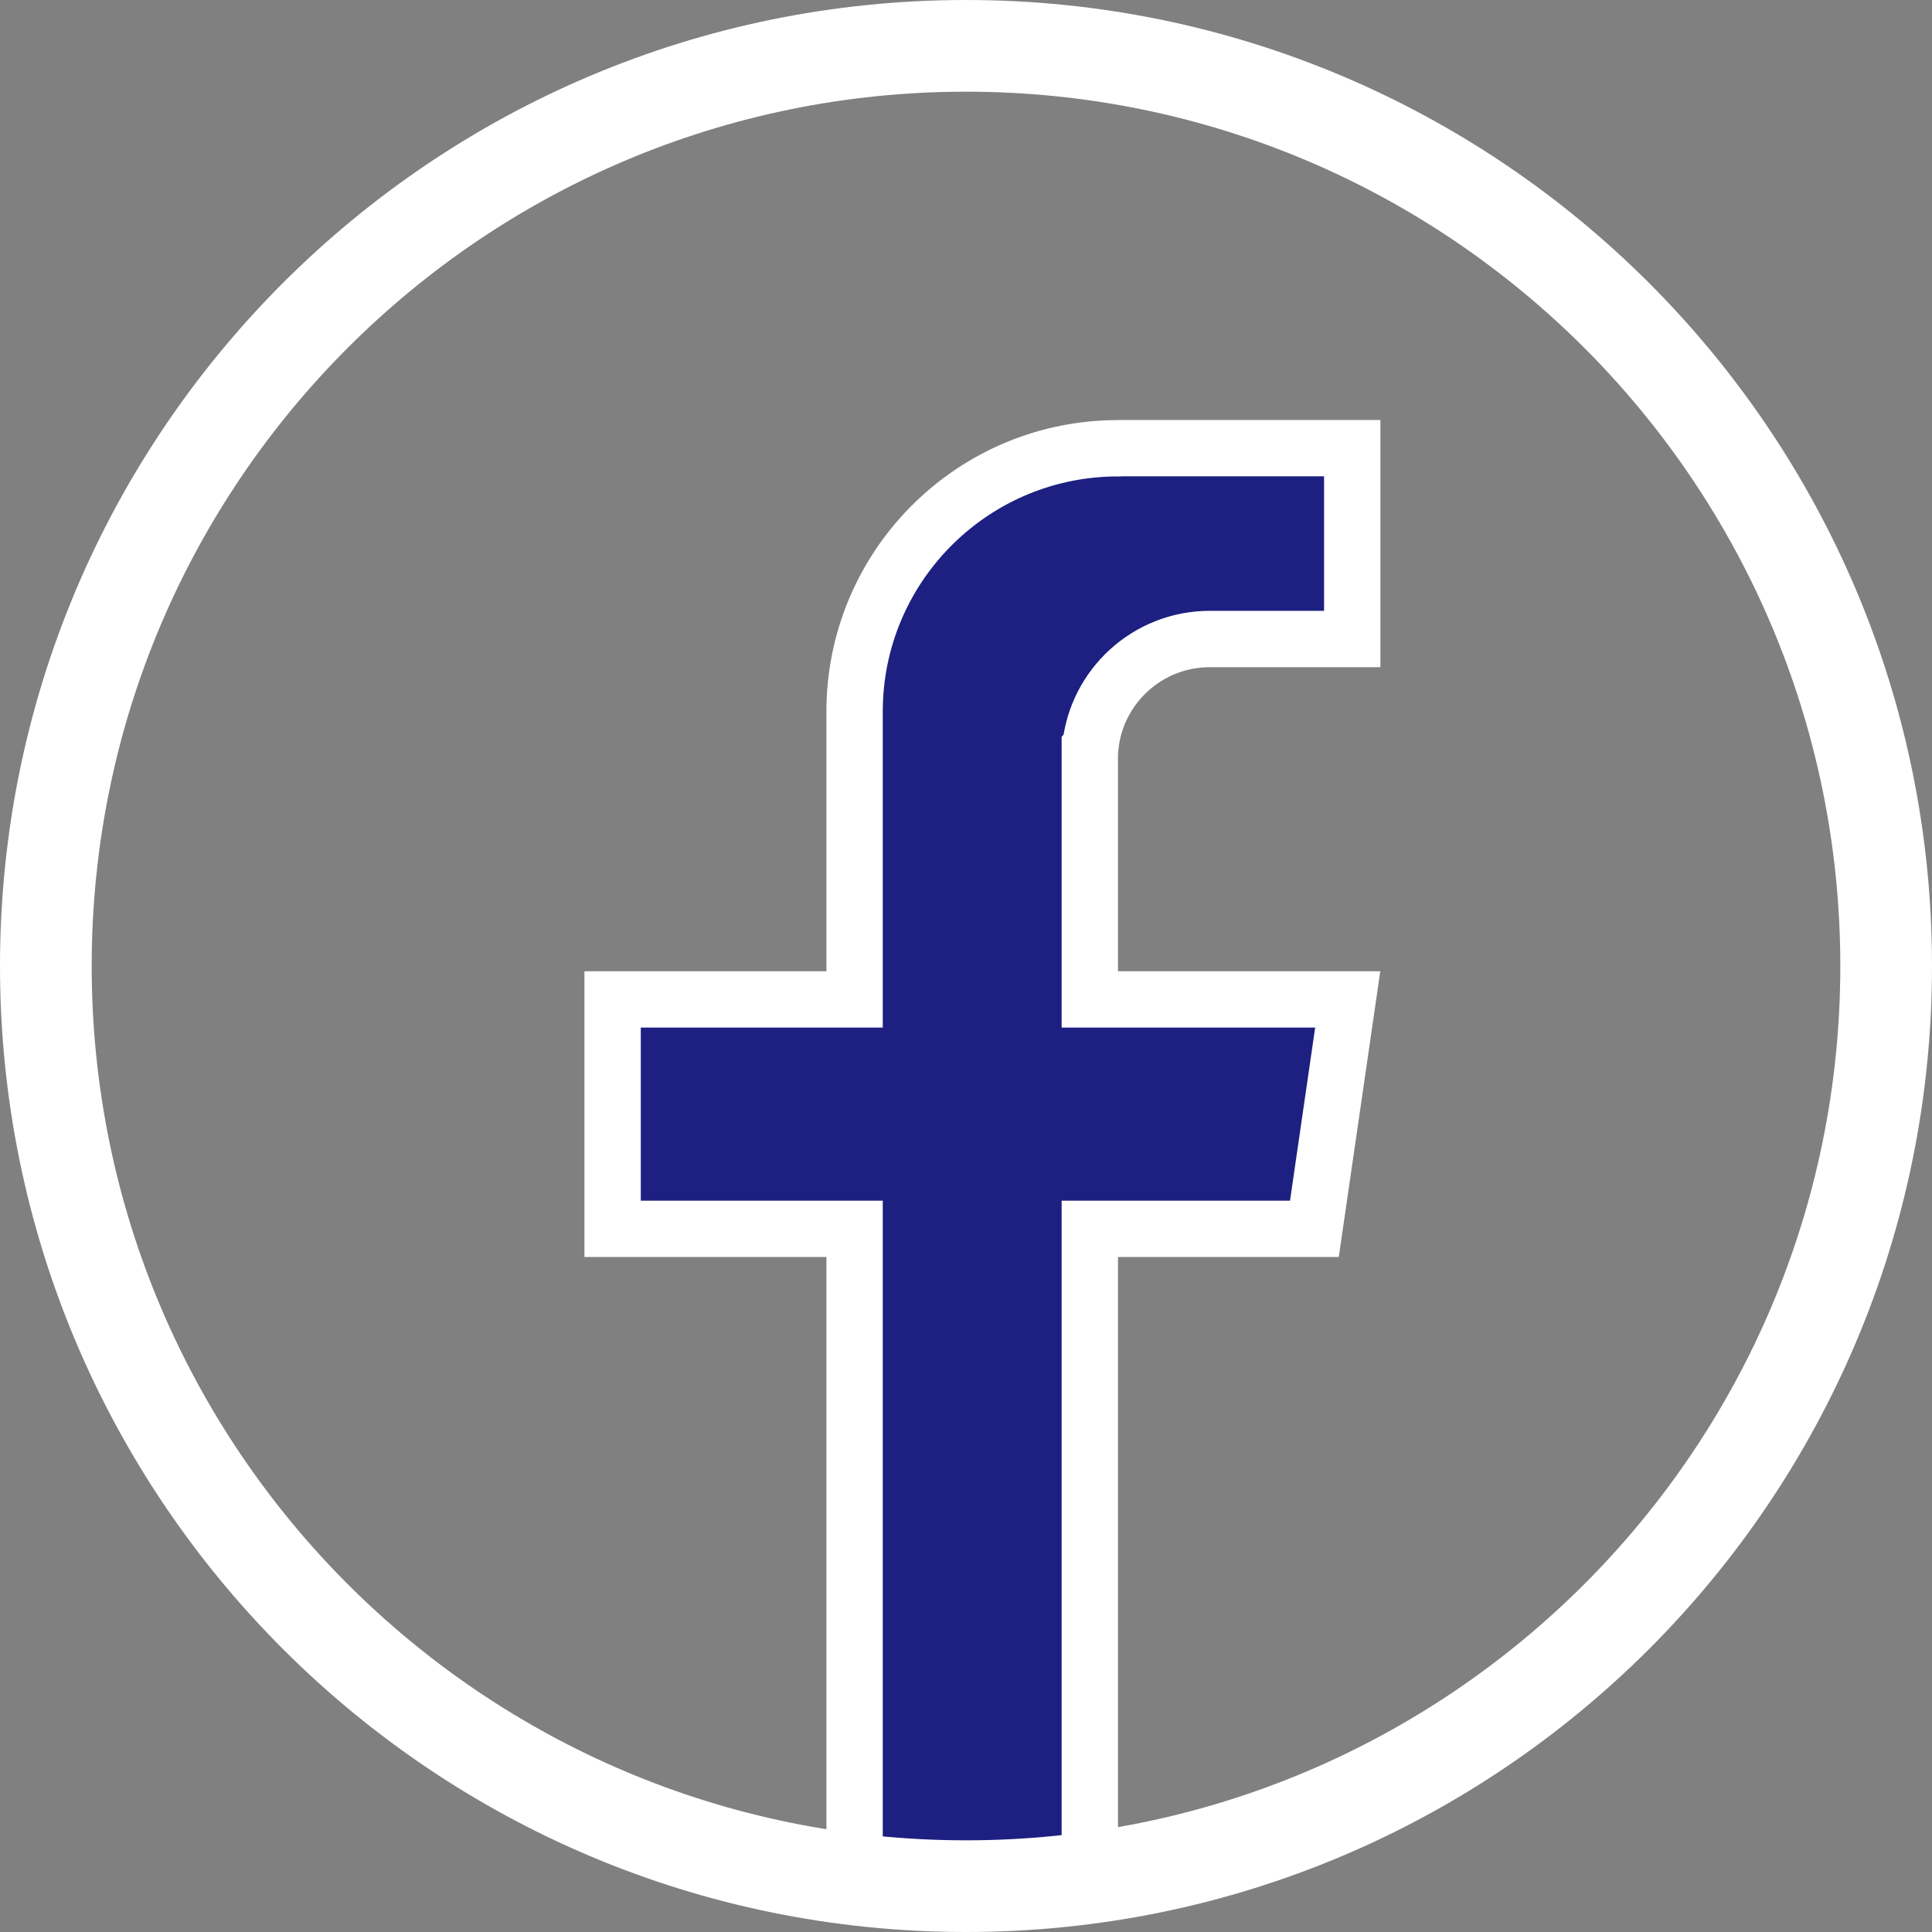
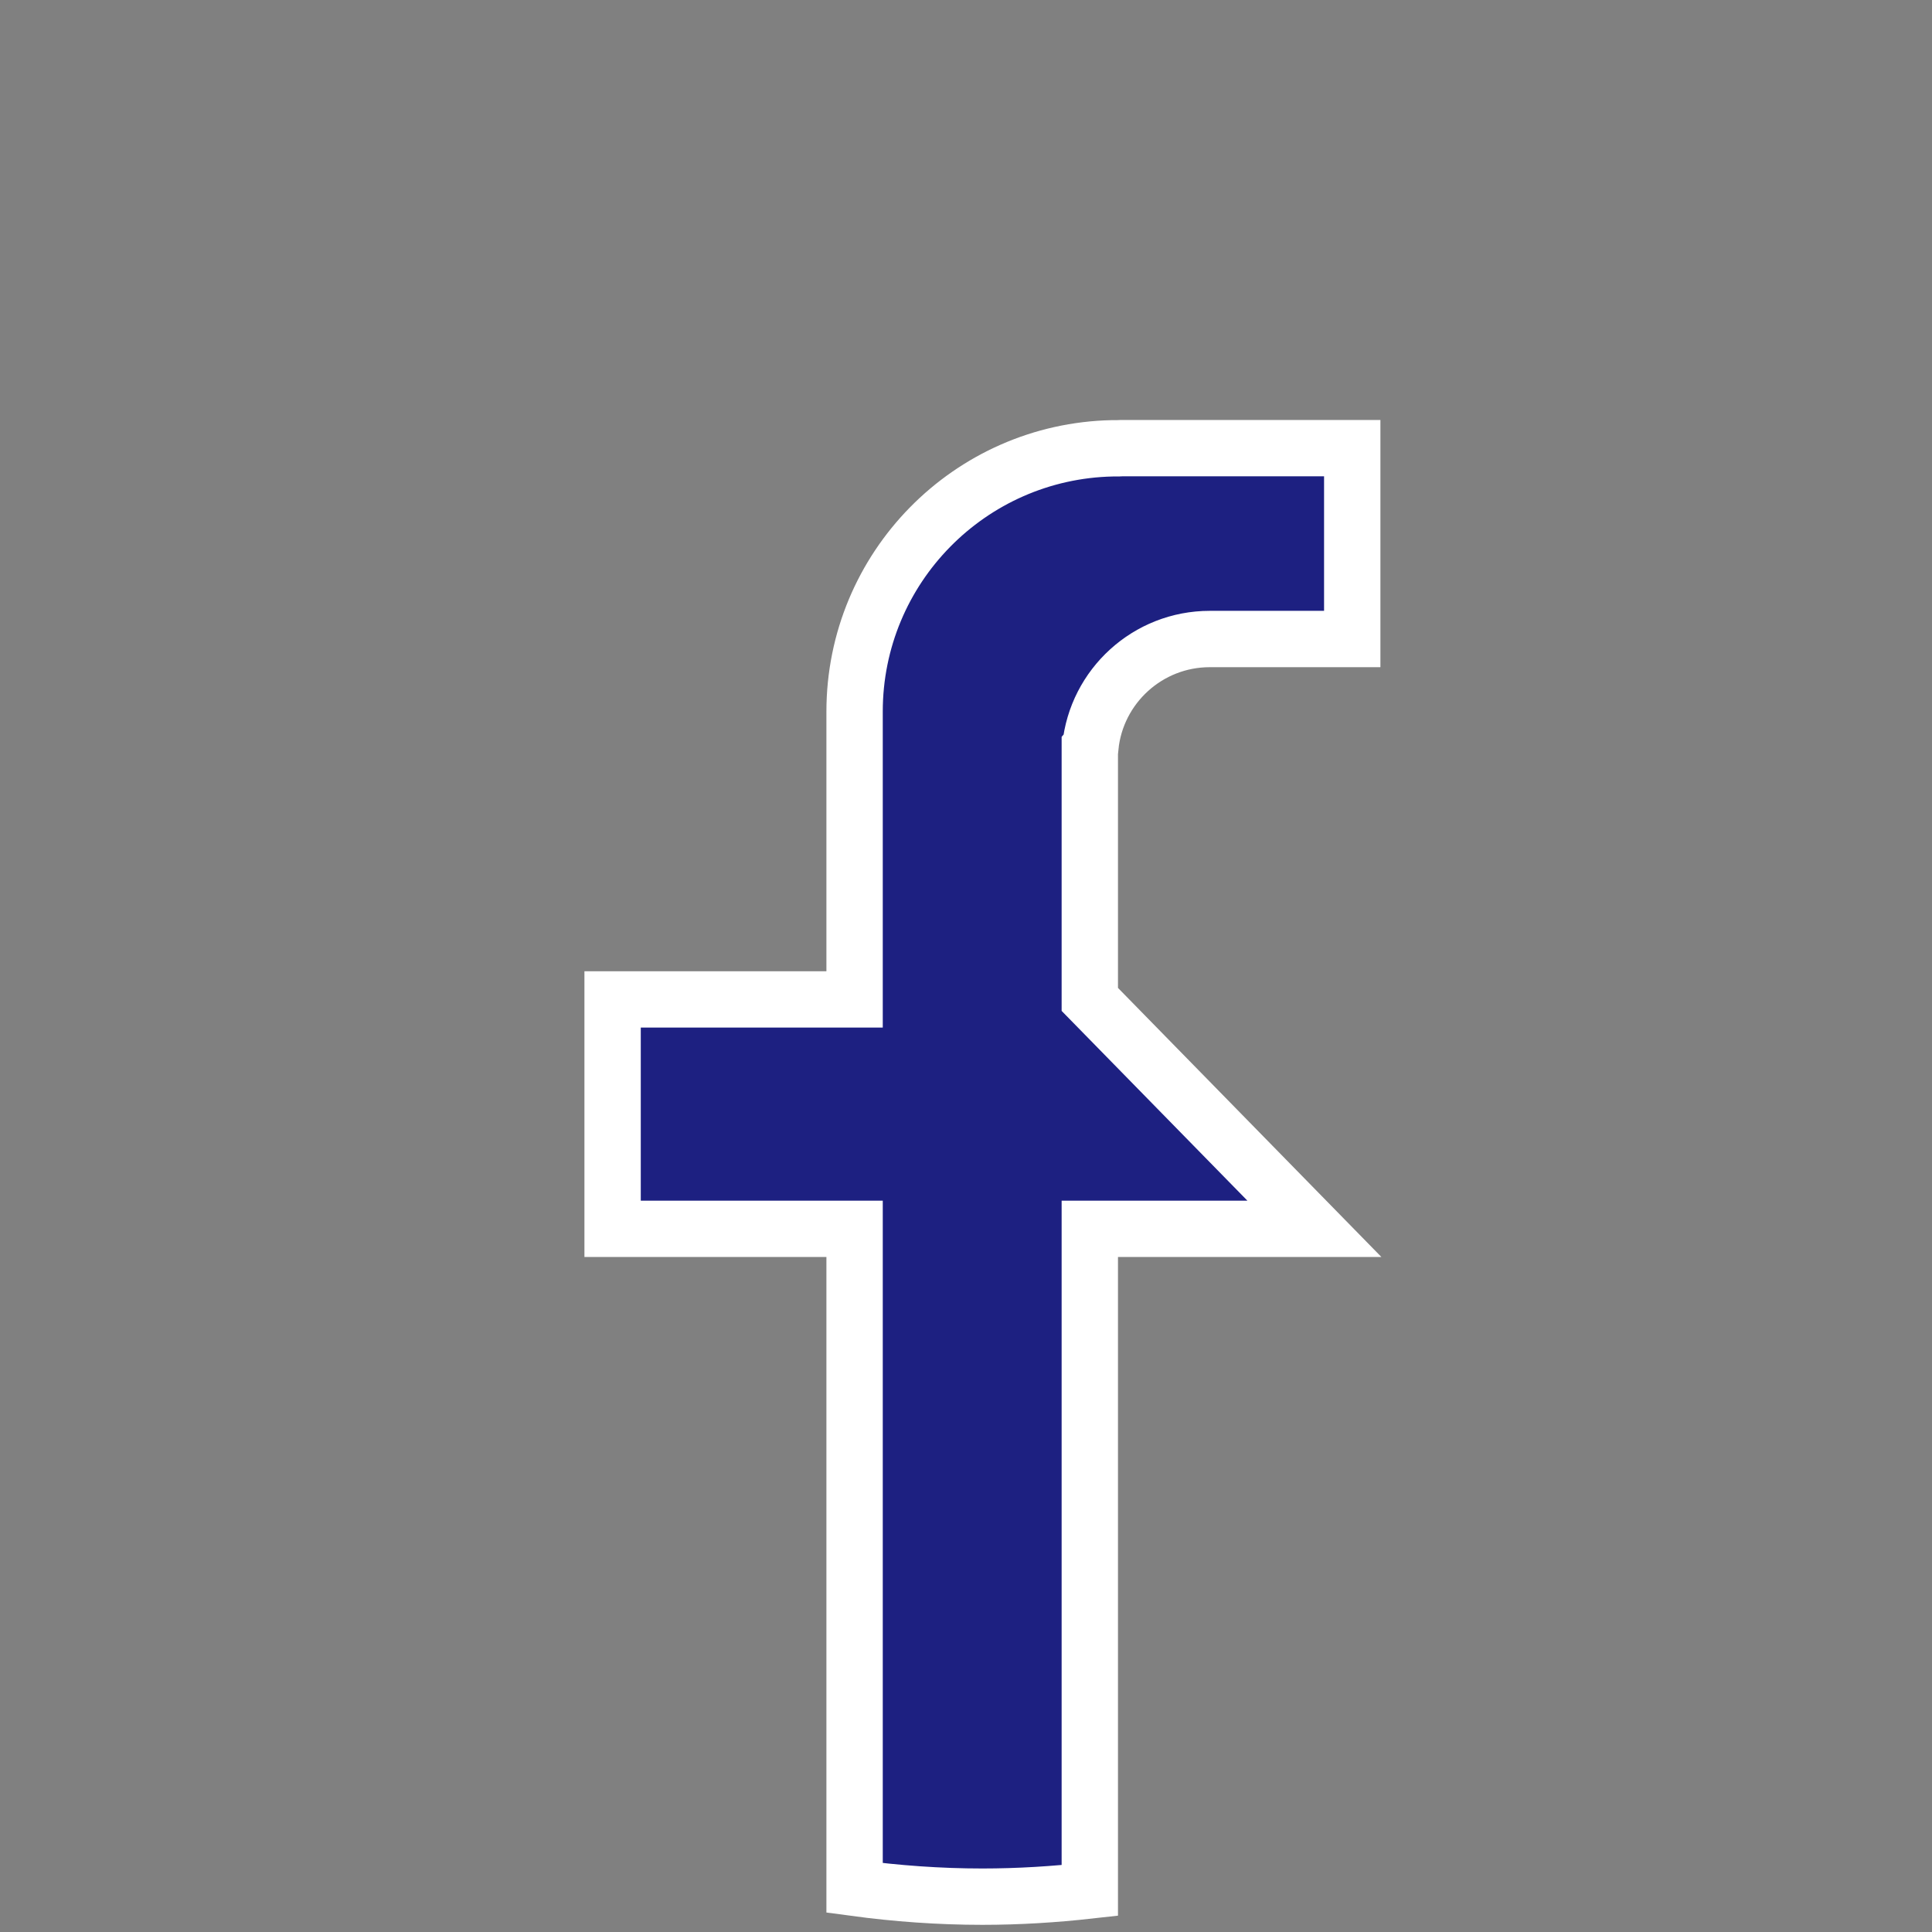
<svg xmlns="http://www.w3.org/2000/svg" width="24" height="24" viewBox="0 0 24 24" fill="none">
  <rect x="0" y="0" width="24" height="24" fill="#808080" stroke="none" />
-   <path d="M16.798 5.567V7.938H15.029C14.257 7.938 13.621 8.525 13.545 9.277L13.538 9.285V12.415H16.742L16.328 15.265H13.538V23.484C13.1 23.533 12.655 23.561 12.204 23.561C11.665 23.561 11.135 23.522 10.616 23.452V15.265H7.61V12.415H10.616V8.84C10.616 7.056 12.045 5.605 13.821 5.569H13.889L13.932 5.567H16.798Z" fill="#1D2081" stroke="white" stroke-width="0.7" />
-   <path d="M24 12C24 18.627 18.627 24 12 24C5.373 24 0 18.627 0 12C0 5.373 5.373 0 12 0C18.627 0 24 5.373 24 12ZM1.139 12C1.139 17.998 6.002 22.861 12 22.861C17.998 22.861 22.861 17.998 22.861 12C22.861 6.002 17.998 1.139 12 1.139C6.002 1.139 1.139 6.002 1.139 12Z" fill="white" />
+   <path d="M16.798 5.567V7.938H15.029C14.257 7.938 13.621 8.525 13.545 9.277L13.538 9.285V12.415L16.328 15.265H13.538V23.484C13.1 23.533 12.655 23.561 12.204 23.561C11.665 23.561 11.135 23.522 10.616 23.452V15.265H7.61V12.415H10.616V8.84C10.616 7.056 12.045 5.605 13.821 5.569H13.889L13.932 5.567H16.798Z" fill="#1D2081" stroke="white" stroke-width="0.7" />
</svg>